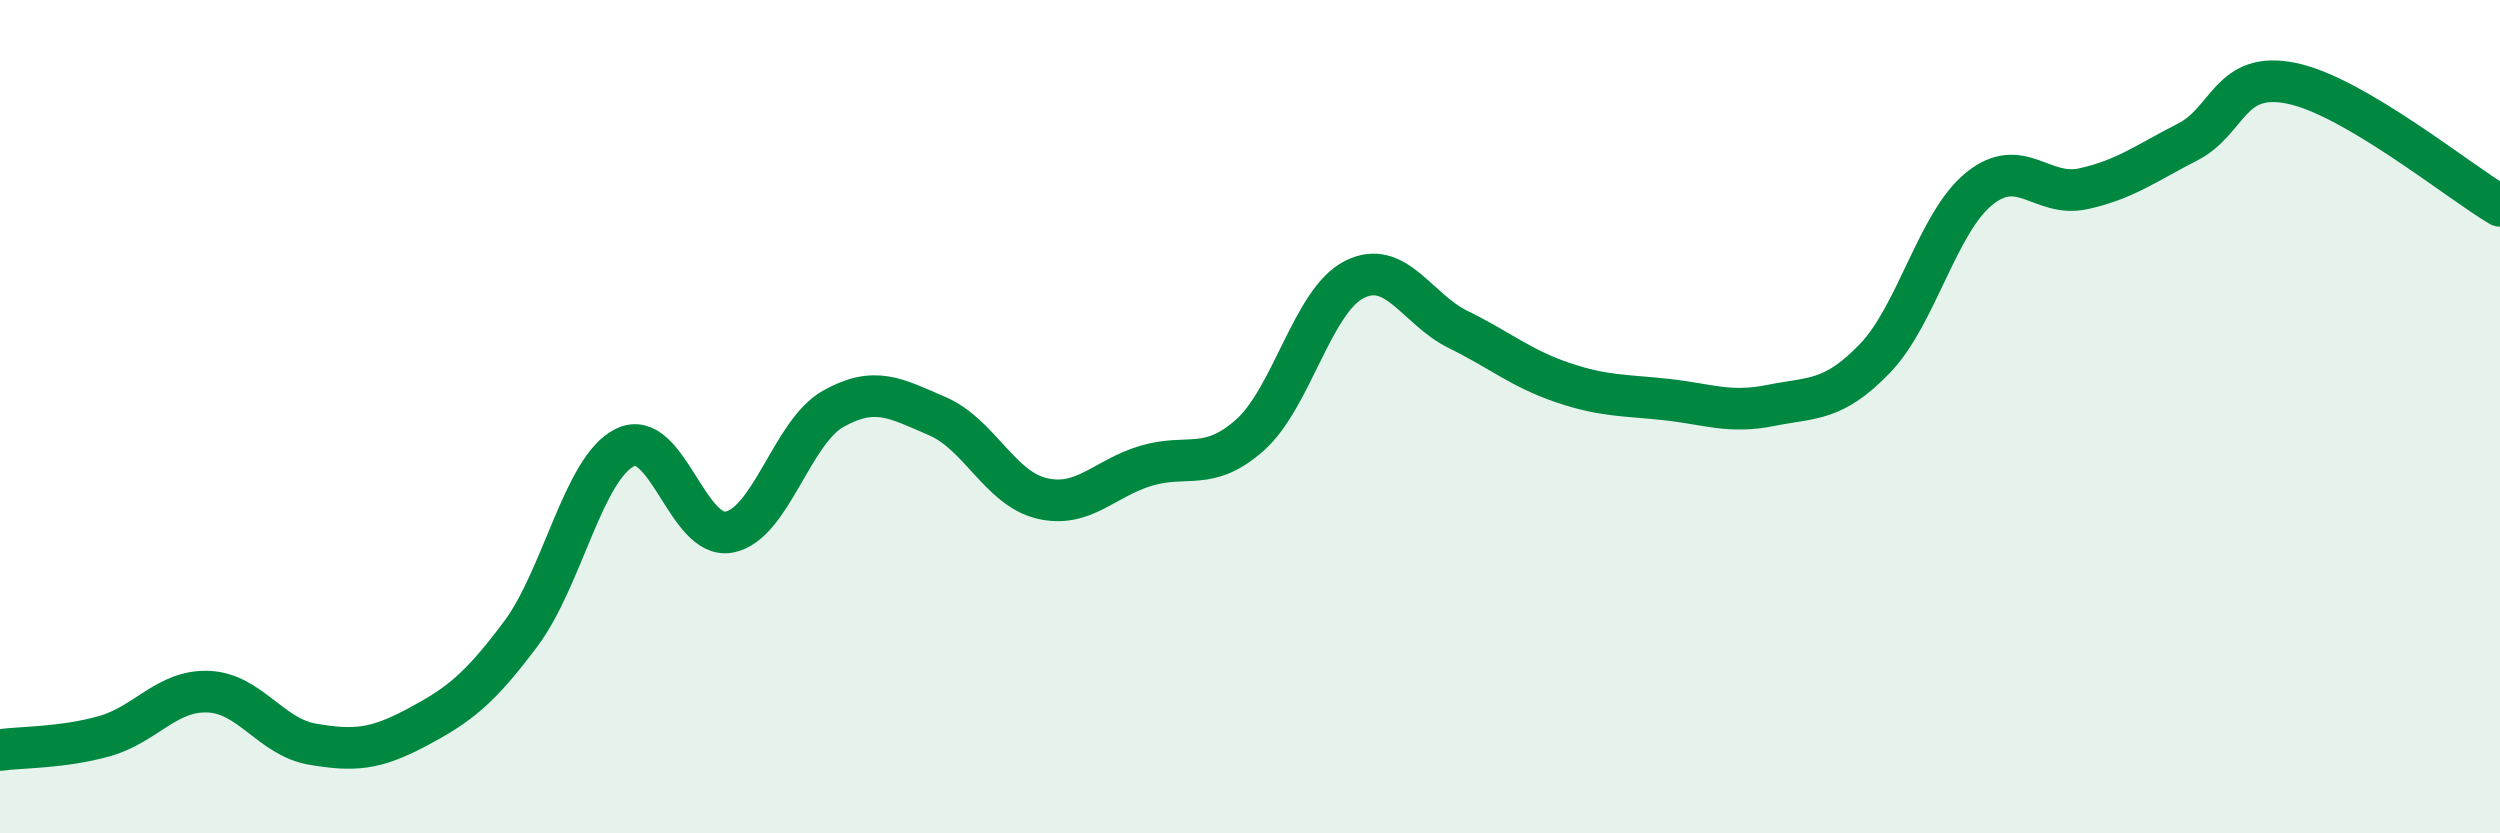
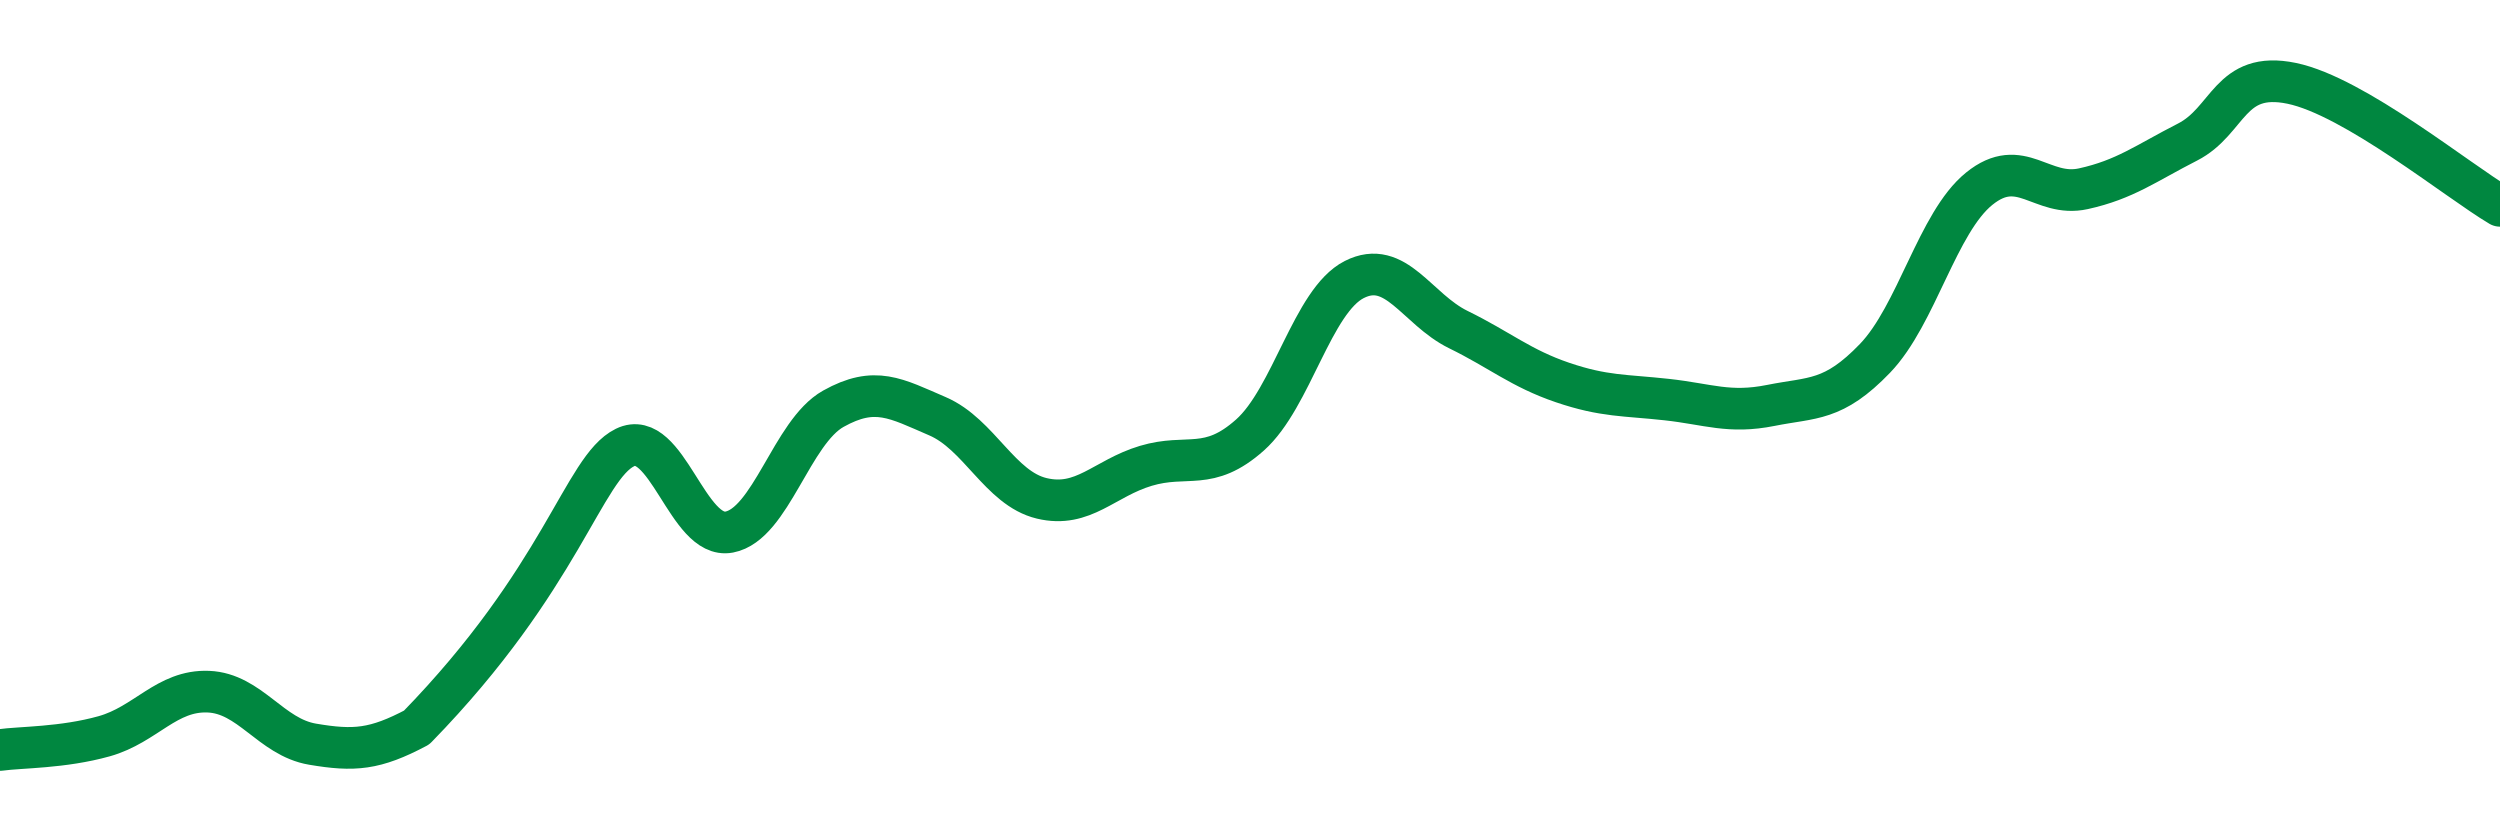
<svg xmlns="http://www.w3.org/2000/svg" width="60" height="20" viewBox="0 0 60 20">
-   <path d="M 0,18 C 0.5,17.93 1.5,17.95 2.5,17.67 C 3.5,17.39 4,16.56 5,16.6 C 6,16.64 6.5,17.69 7.5,17.86 C 8.5,18.03 9,17.99 10,17.46 C 11,16.93 11.5,16.55 12.5,15.21 C 13.5,13.87 14,11.23 15,10.74 C 16,10.25 16.5,12.96 17.5,12.77 C 18.5,12.58 19,10.37 20,9.81 C 21,9.25 21.5,9.56 22.5,9.99 C 23.5,10.42 24,11.72 25,11.96 C 26,12.2 26.5,11.48 27.5,11.18 C 28.5,10.88 29,11.33 30,10.44 C 31,9.55 31.5,7.22 32.5,6.71 C 33.5,6.2 34,7.42 35,7.91 C 36,8.4 36.5,8.84 37.5,9.18 C 38.5,9.52 39,9.48 40,9.59 C 41,9.7 41.5,9.93 42.5,9.73 C 43.5,9.53 44,9.64 45,8.6 C 46,7.56 46.5,5.34 47.5,4.53 C 48.5,3.72 49,4.75 50,4.53 C 51,4.31 51.5,3.92 52.5,3.41 C 53.5,2.9 53.5,1.69 55,2 C 56.5,2.31 59,4.35 60,4.94L60 20L0 20Z" fill="#008740" opacity="0.1" stroke-linecap="round" stroke-linejoin="round" />
-   <path d="M 0,18 C 0.5,17.93 1.5,17.95 2.5,17.67 C 3.5,17.39 4,16.56 5,16.6 C 6,16.64 6.5,17.69 7.5,17.86 C 8.5,18.03 9,17.99 10,17.46 C 11,16.93 11.5,16.55 12.5,15.21 C 13.5,13.87 14,11.23 15,10.74 C 16,10.25 16.5,12.96 17.5,12.77 C 18.5,12.58 19,10.37 20,9.81 C 21,9.25 21.5,9.56 22.5,9.99 C 23.5,10.42 24,11.72 25,11.96 C 26,12.2 26.5,11.48 27.5,11.18 C 28.5,10.88 29,11.33 30,10.44 C 31,9.55 31.5,7.22 32.5,6.71 C 33.5,6.2 34,7.42 35,7.91 C 36,8.4 36.5,8.84 37.5,9.18 C 38.5,9.52 39,9.48 40,9.59 C 41,9.7 41.5,9.93 42.5,9.73 C 43.5,9.53 44,9.64 45,8.6 C 46,7.56 46.5,5.34 47.5,4.53 C 48.5,3.72 49,4.75 50,4.53 C 51,4.31 51.5,3.92 52.5,3.41 C 53.5,2.9 53.5,1.69 55,2 C 56.5,2.31 59,4.35 60,4.94" stroke="#008740" stroke-width="1" fill="none" stroke-linecap="round" stroke-linejoin="round" />
+   <path d="M 0,18 C 0.5,17.93 1.5,17.95 2.5,17.67 C 3.5,17.39 4,16.56 5,16.6 C 6,16.64 6.5,17.69 7.5,17.86 C 8.5,18.03 9,17.99 10,17.46 C 13.5,13.87 14,11.23 15,10.74 C 16,10.25 16.5,12.96 17.5,12.77 C 18.5,12.58 19,10.37 20,9.81 C 21,9.25 21.5,9.56 22.5,9.99 C 23.5,10.42 24,11.72 25,11.96 C 26,12.2 26.5,11.48 27.5,11.18 C 28.5,10.88 29,11.33 30,10.44 C 31,9.55 31.5,7.22 32.5,6.71 C 33.5,6.2 34,7.42 35,7.91 C 36,8.4 36.5,8.84 37.5,9.18 C 38.5,9.52 39,9.48 40,9.59 C 41,9.7 41.5,9.93 42.5,9.73 C 43.5,9.53 44,9.64 45,8.6 C 46,7.56 46.5,5.34 47.5,4.53 C 48.5,3.72 49,4.75 50,4.53 C 51,4.31 51.5,3.92 52.5,3.41 C 53.5,2.9 53.5,1.69 55,2 C 56.5,2.31 59,4.35 60,4.94" stroke="#008740" stroke-width="1" fill="none" stroke-linecap="round" stroke-linejoin="round" />
</svg>